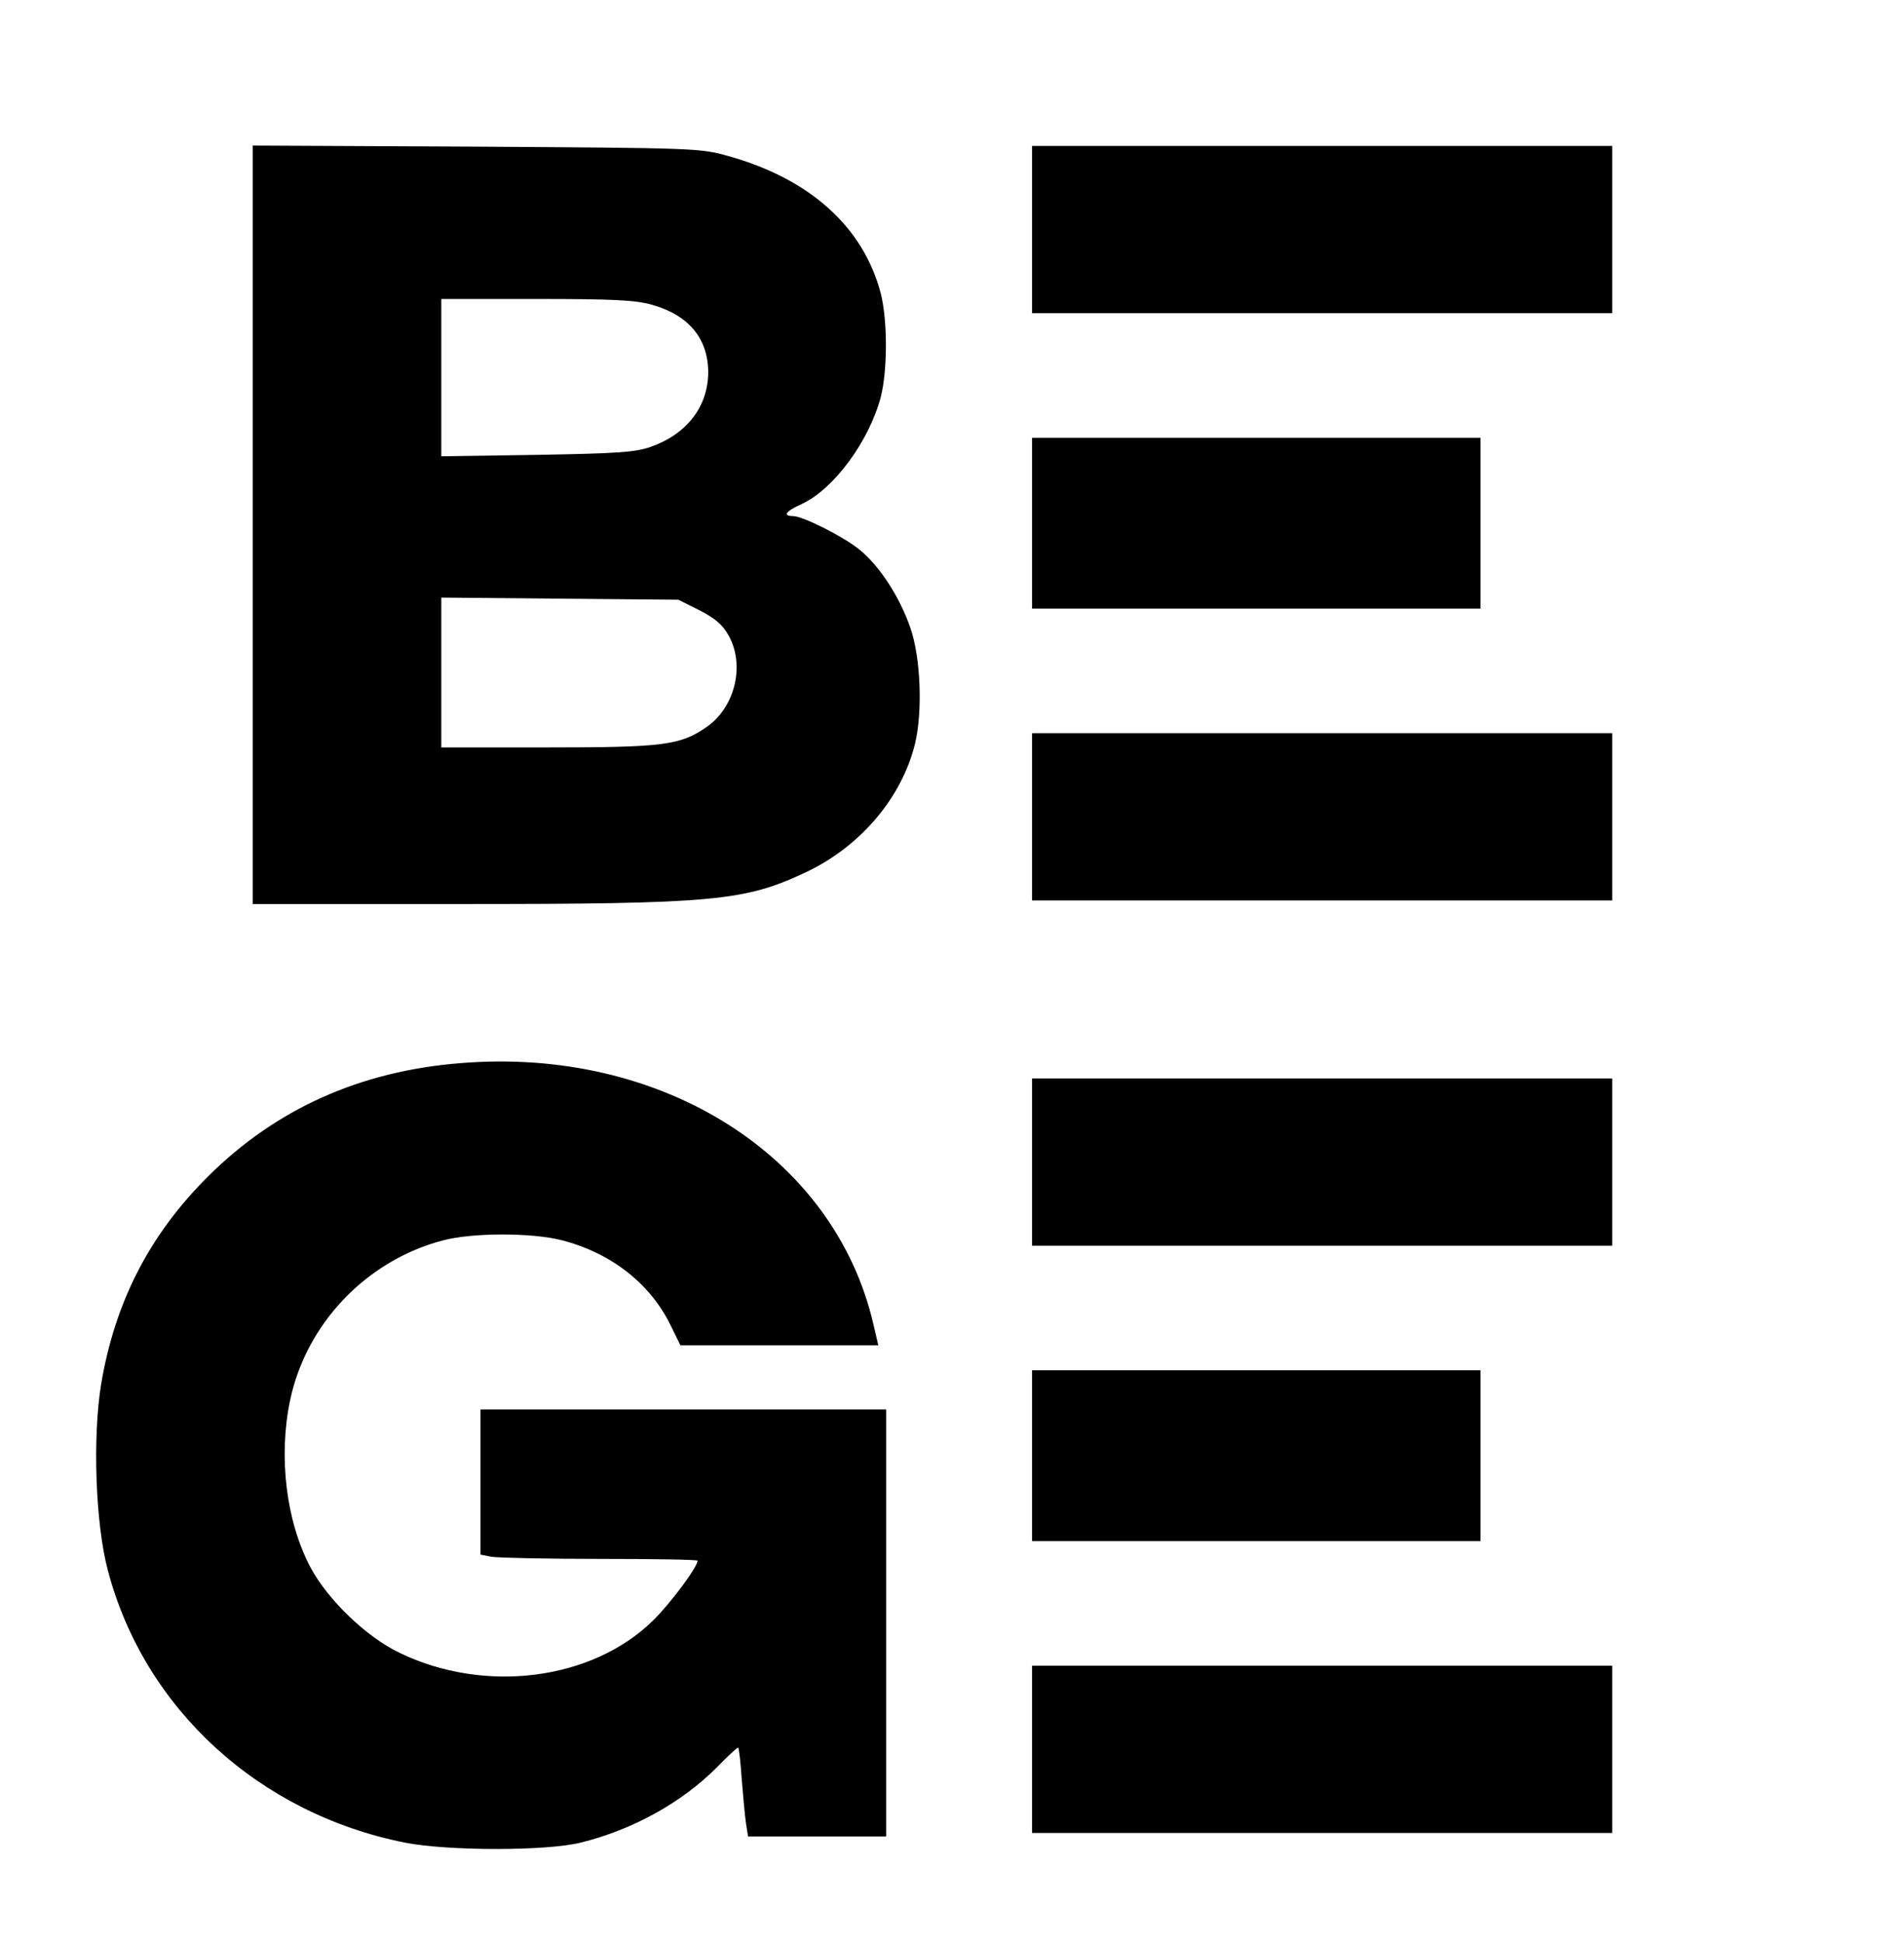
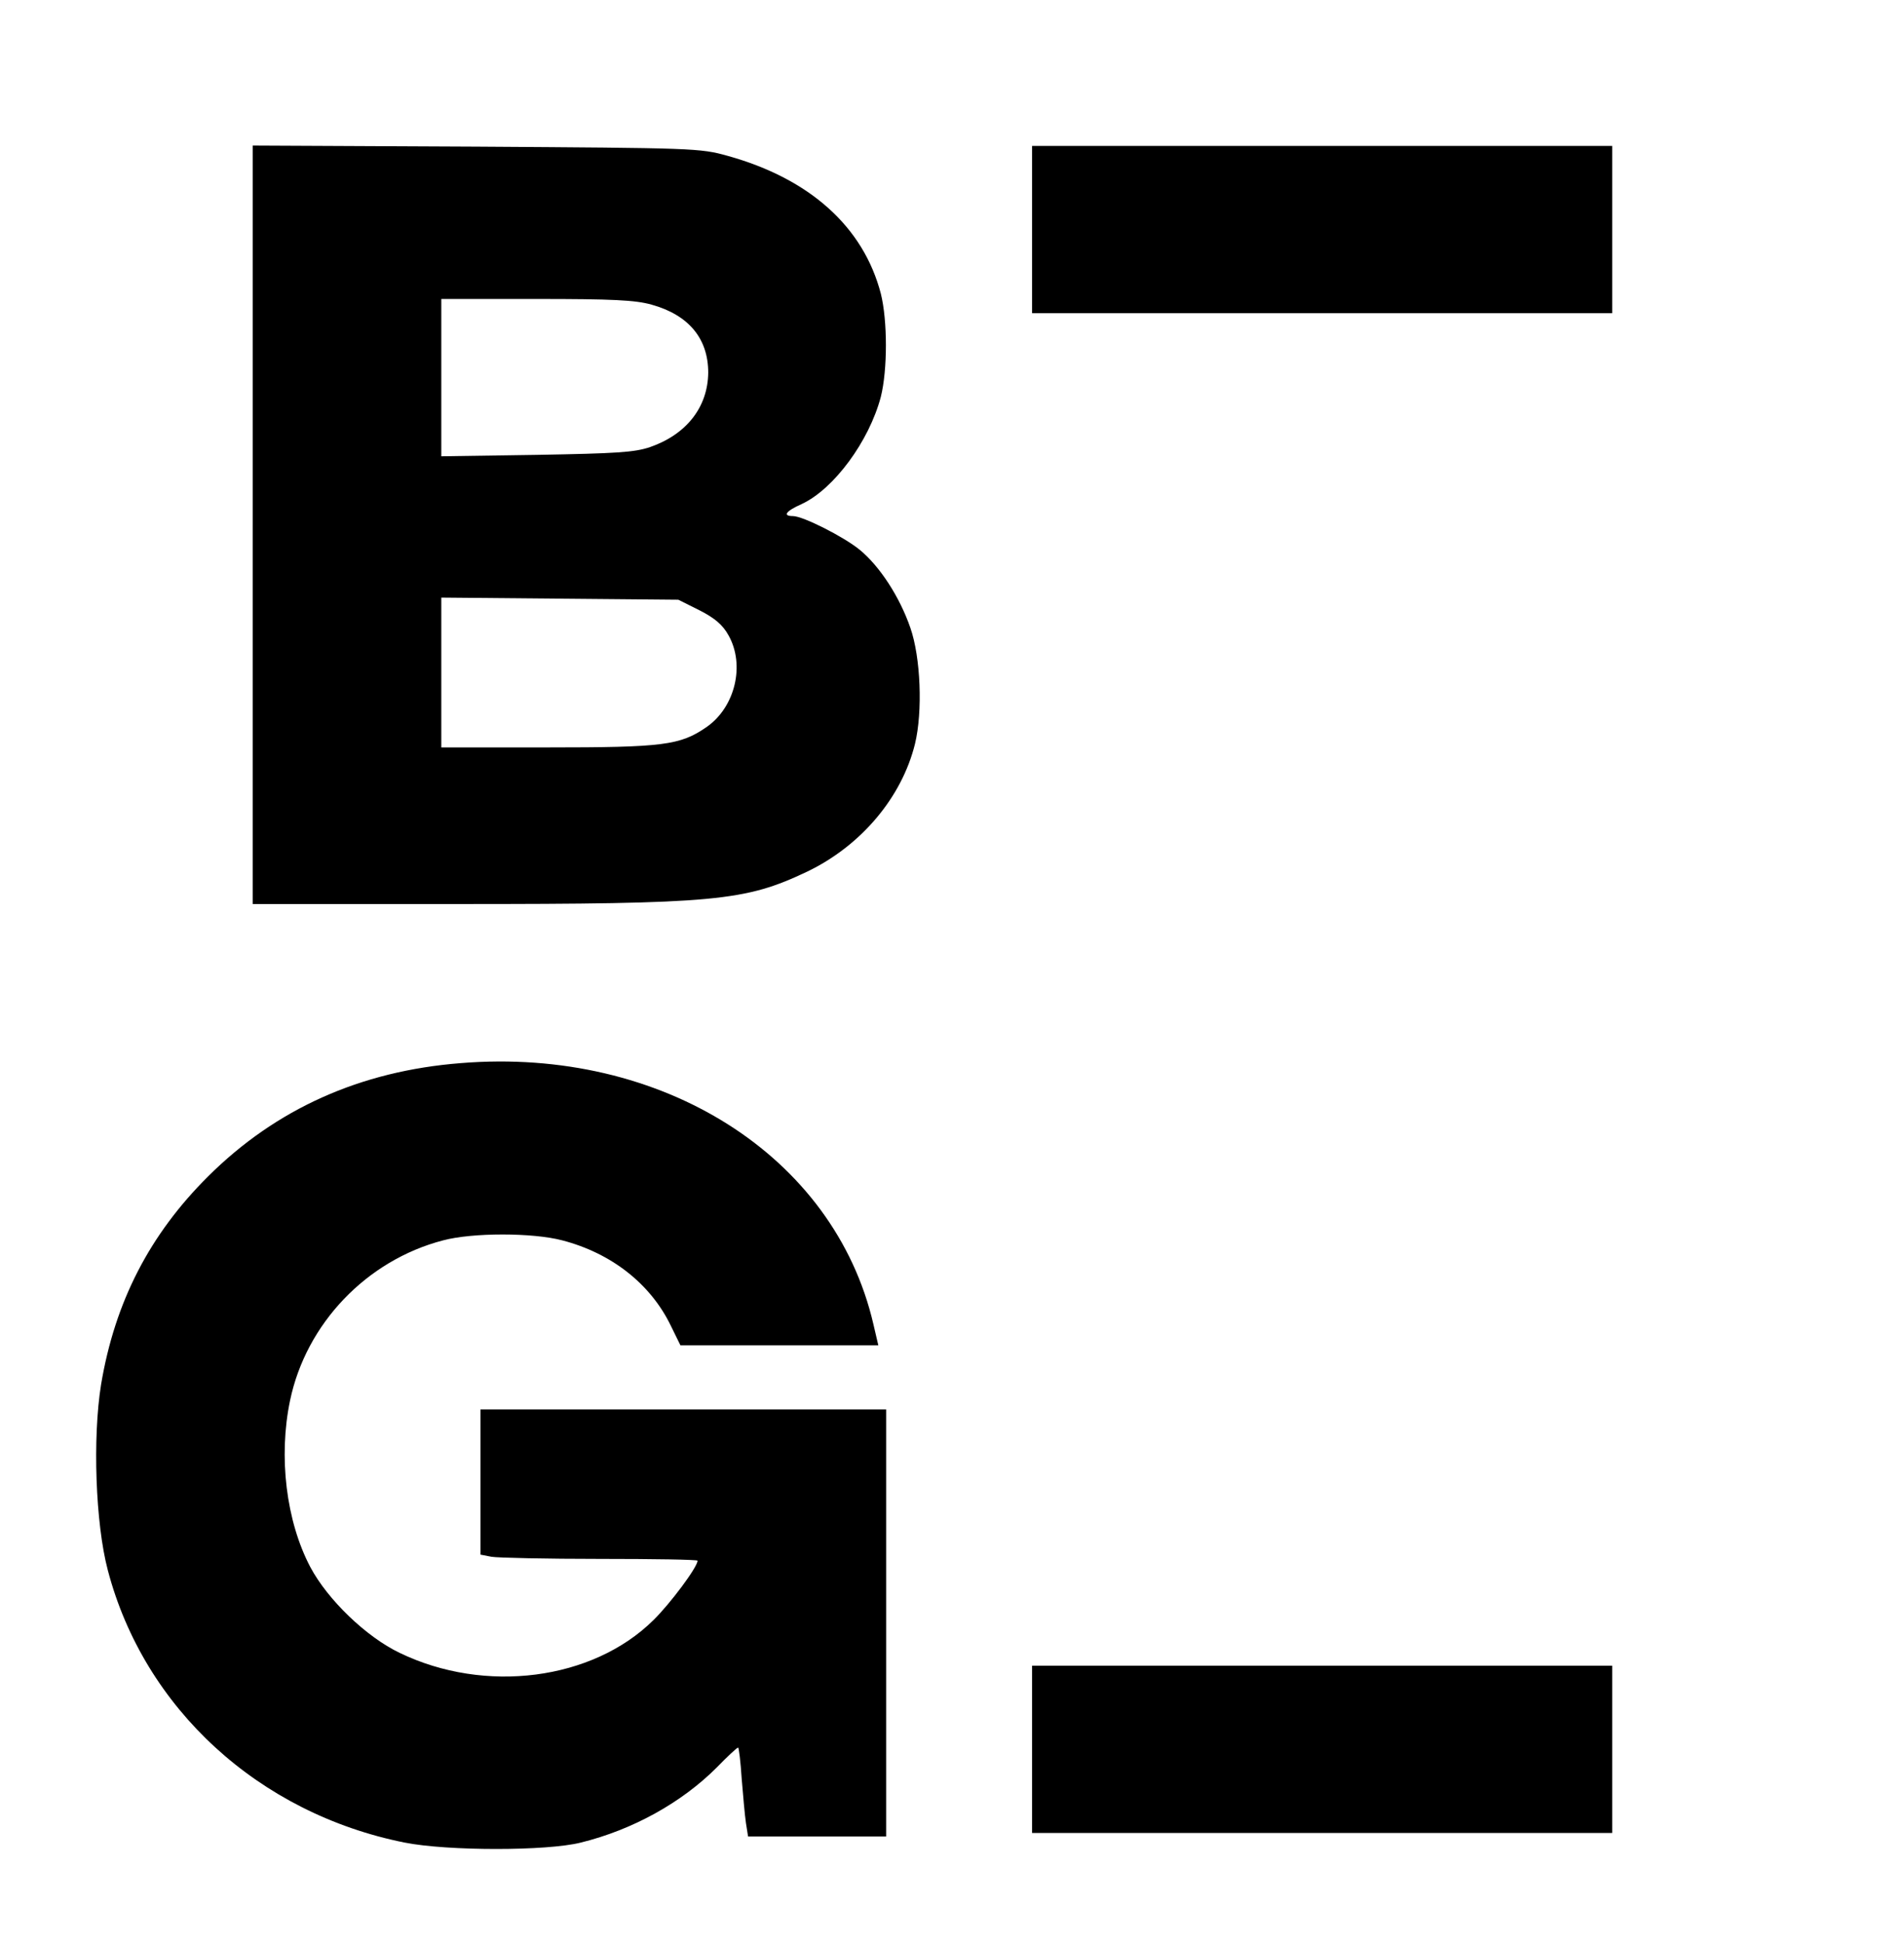
<svg xmlns="http://www.w3.org/2000/svg" version="1.0" width="535pt" height="546pt" viewBox="0 0 535 546" preserveAspectRatio="xMidYMid meet">
  <g transform="translate(0,546) scale(0.1,-0.1)" fill="#000000" stroke="none">
    <path d="M710 3985 l0 -1065 578 0 c723 0 805 8 980 91 152 73 266 209 303 359 22 91 16 243 -13 326 -30 87 -86 173 -142 219 -45 37 -160 95 -188 95 -30 0 -20 14 25 34 90 42 189 176 222 301 19 76 19 214 0 290 -49 188 -200 323 -430 387 -78 22 -96 22 -707 26 l-628 3 0 -1066z m1121 619 c104 -29 159 -95 159 -191 -1 -96 -60 -173 -163 -209 -44 -15 -94 -18 -319 -22 l-268 -4 0 221 0 221 267 0 c214 0 278 -3 324 -16z m135 -859 c43 -22 65 -41 81 -70 47 -83 19 -202 -62 -258 -74 -51 -121 -57 -447 -57 l-298 0 0 211 0 210 333 -3 333 -3 60 -30z" />
    <path d="M2900 4815 l0 -235 815 0 815 0 0 235 0 235 -815 0 -815 0 0 -235z" />
-     <path d="M2900 3990 l0 -240 630 0 630 0 0 240 0 240 -630 0 -630 0 0 -240z" />
-     <path d="M2900 3165 l0 -235 815 0 815 0 0 235 0 235 -815 0 -815 0 0 -235z" />
+     <path d="M2900 3165 z" />
    <path d="M1295 2473 c-283 -22 -520 -129 -710 -318 -164 -163 -262 -352 -301 -585 -24 -149 -16 -390 19 -522 102 -388 424 -683 834 -765 121 -24 400 -24 495 0 146 36 283 112 382 211 30 31 57 56 60 56 2 0 7 -39 10 -87 4 -49 9 -105 12 -125 l6 -38 194 0 194 0 0 600 0 600 -570 0 -570 0 0 -204 0 -204 31 -6 c17 -3 155 -6 305 -6 151 0 274 -2 274 -5 0 -18 -77 -121 -124 -167 -171 -169 -473 -208 -713 -92 -94 45 -202 149 -251 241 -68 129 -90 310 -57 468 45 216 215 394 430 450 82 22 252 22 335 0 138 -36 248 -122 305 -240 l27 -55 278 0 278 0 -14 60 c-110 473 -594 779 -1159 733z" />
-     <path d="M2900 2195 l0 -235 815 0 815 0 0 235 0 235 -815 0 -815 0 0 -235z" />
-     <path d="M2900 1370 l0 -240 630 0 630 0 0 240 0 240 -630 0 -630 0 0 -240z" />
    <path d="M2900 545 l0 -235 815 0 815 0 0 235 0 235 -815 0 -815 0 0 -235z" />
  </g>
</svg>